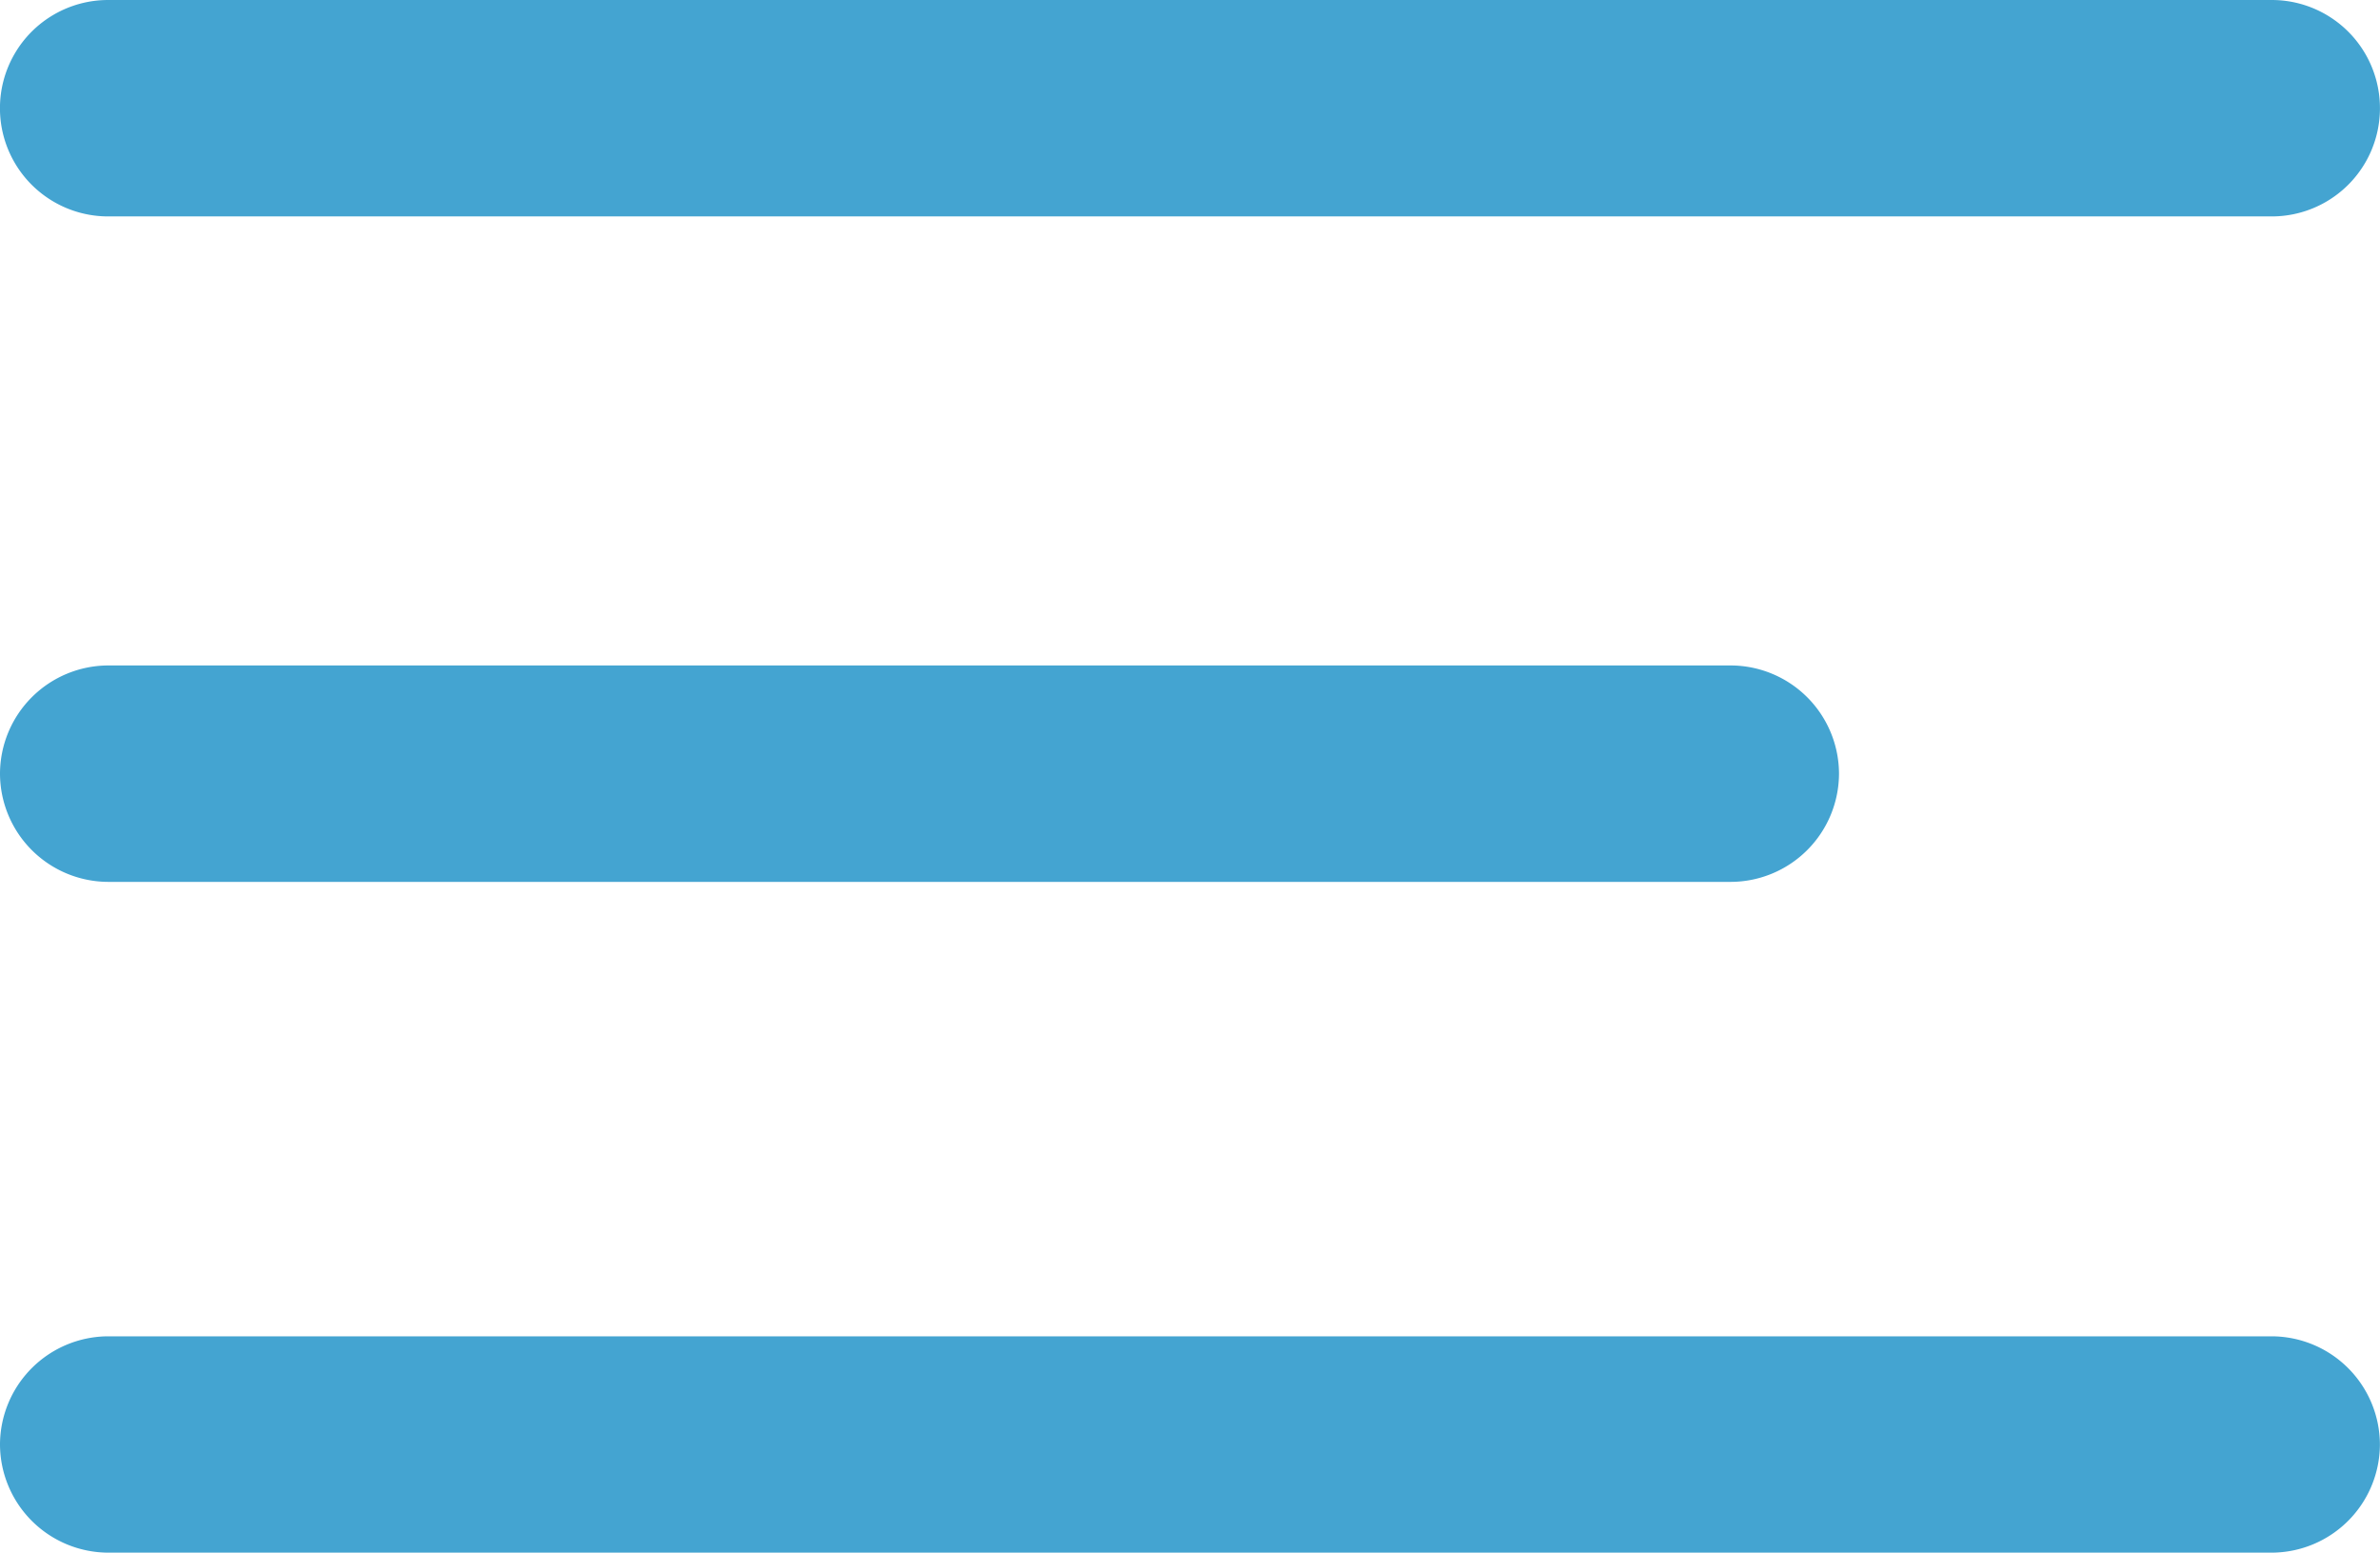
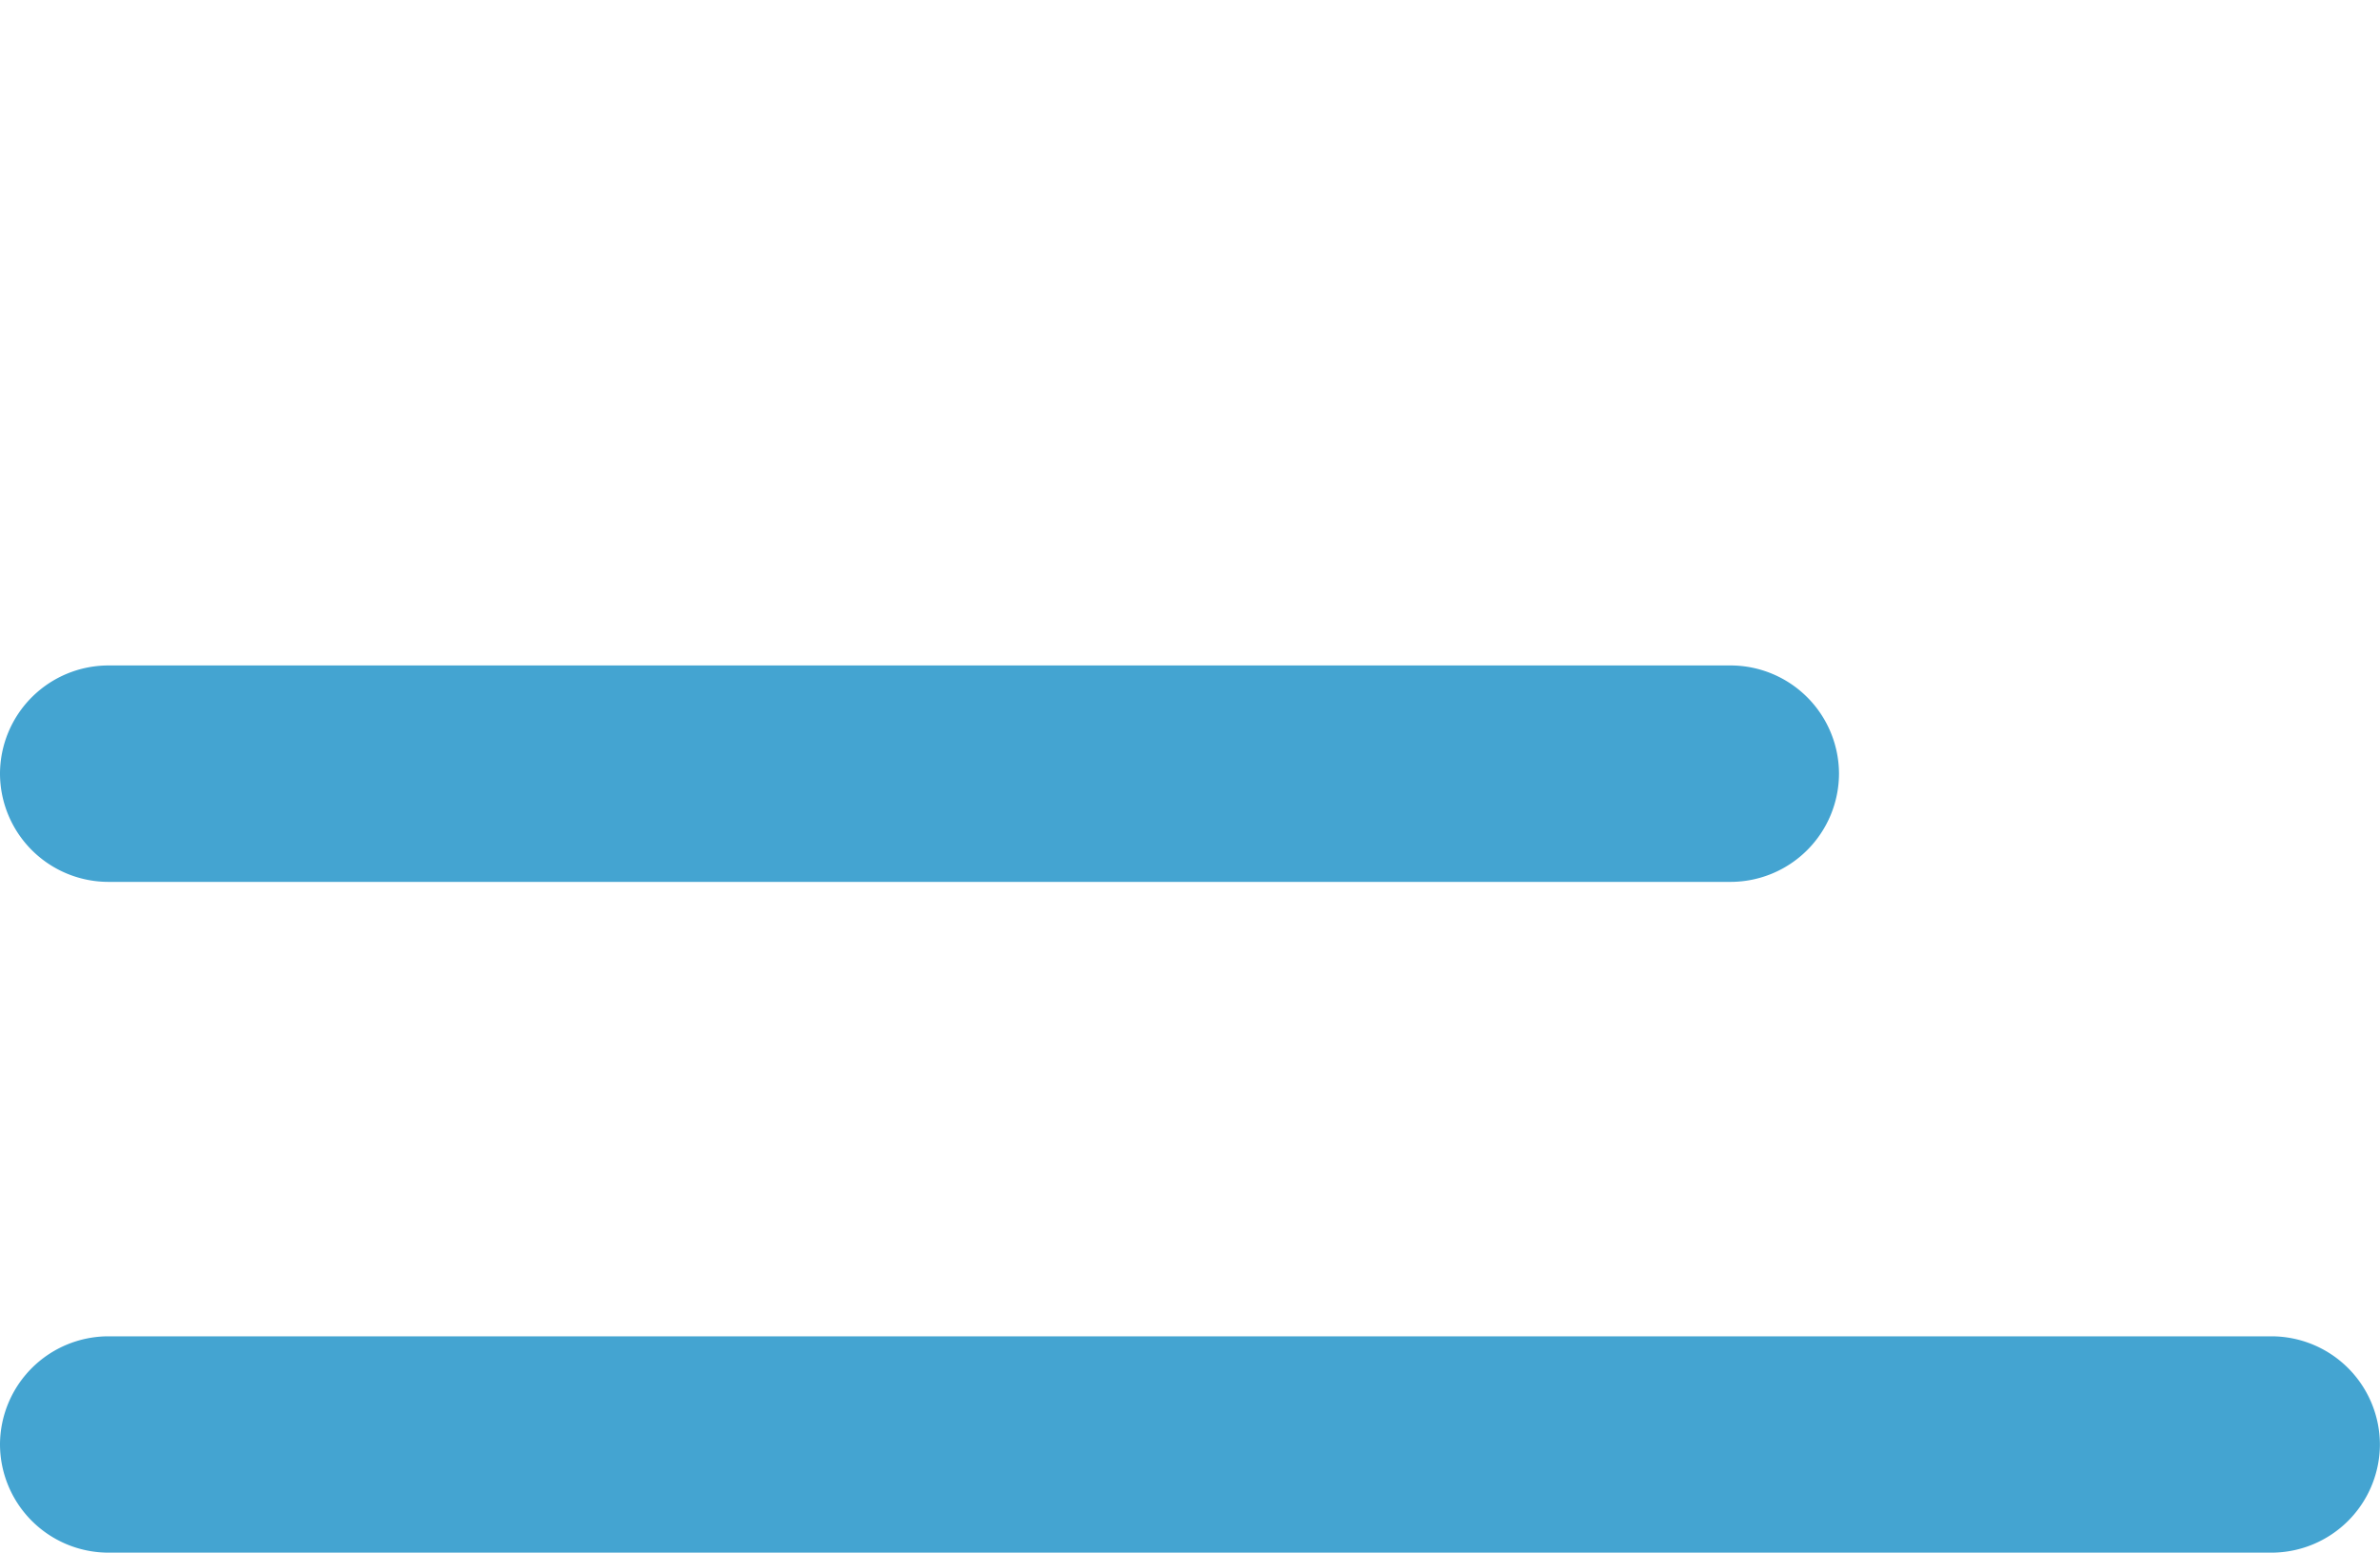
<svg xmlns="http://www.w3.org/2000/svg" width="25.133" height="16.393" viewBox="0 0 25.133 16.393">
  <defs>
    <clipPath id="clip-path">
      <rect width="25.133" height="16.393" fill="none" />
    </clipPath>
  </defs>
  <g id="Menu" clip-path="url(#clip-path)">
    <path id="Path_5" data-name="Path 5" d="M23.99,24.7H1.142A1.146,1.146,0,0,0,0,25.842H0a1.146,1.146,0,0,0,1.142,1.142H23.99a1.146,1.146,0,0,0,1.142-1.142h0A1.146,1.146,0,0,0,23.99,24.7Z" transform="translate(0 -10.591)" fill="#44a4d1" fill-rule="evenodd" />
    <path id="Path_6" data-name="Path 6" d="M1.142,14.585H18.278a1.146,1.146,0,0,0,1.142-1.142h0A1.146,1.146,0,0,0,18.278,12.3H1.142A1.146,1.146,0,0,0,0,13.442H0A1.146,1.146,0,0,0,1.142,14.585Z" transform="translate(0 -5.274)" fill="#44a4d1" fill-rule="evenodd" />
-     <path id="Path_7" data-name="Path 7" d="M1.142,2.285H23.99A1.142,1.142,0,1,0,23.99,0H1.142a1.142,1.142,0,0,0,0,2.285Z" fill="#44a4d1" fill-rule="evenodd" />
  </g>
</svg>